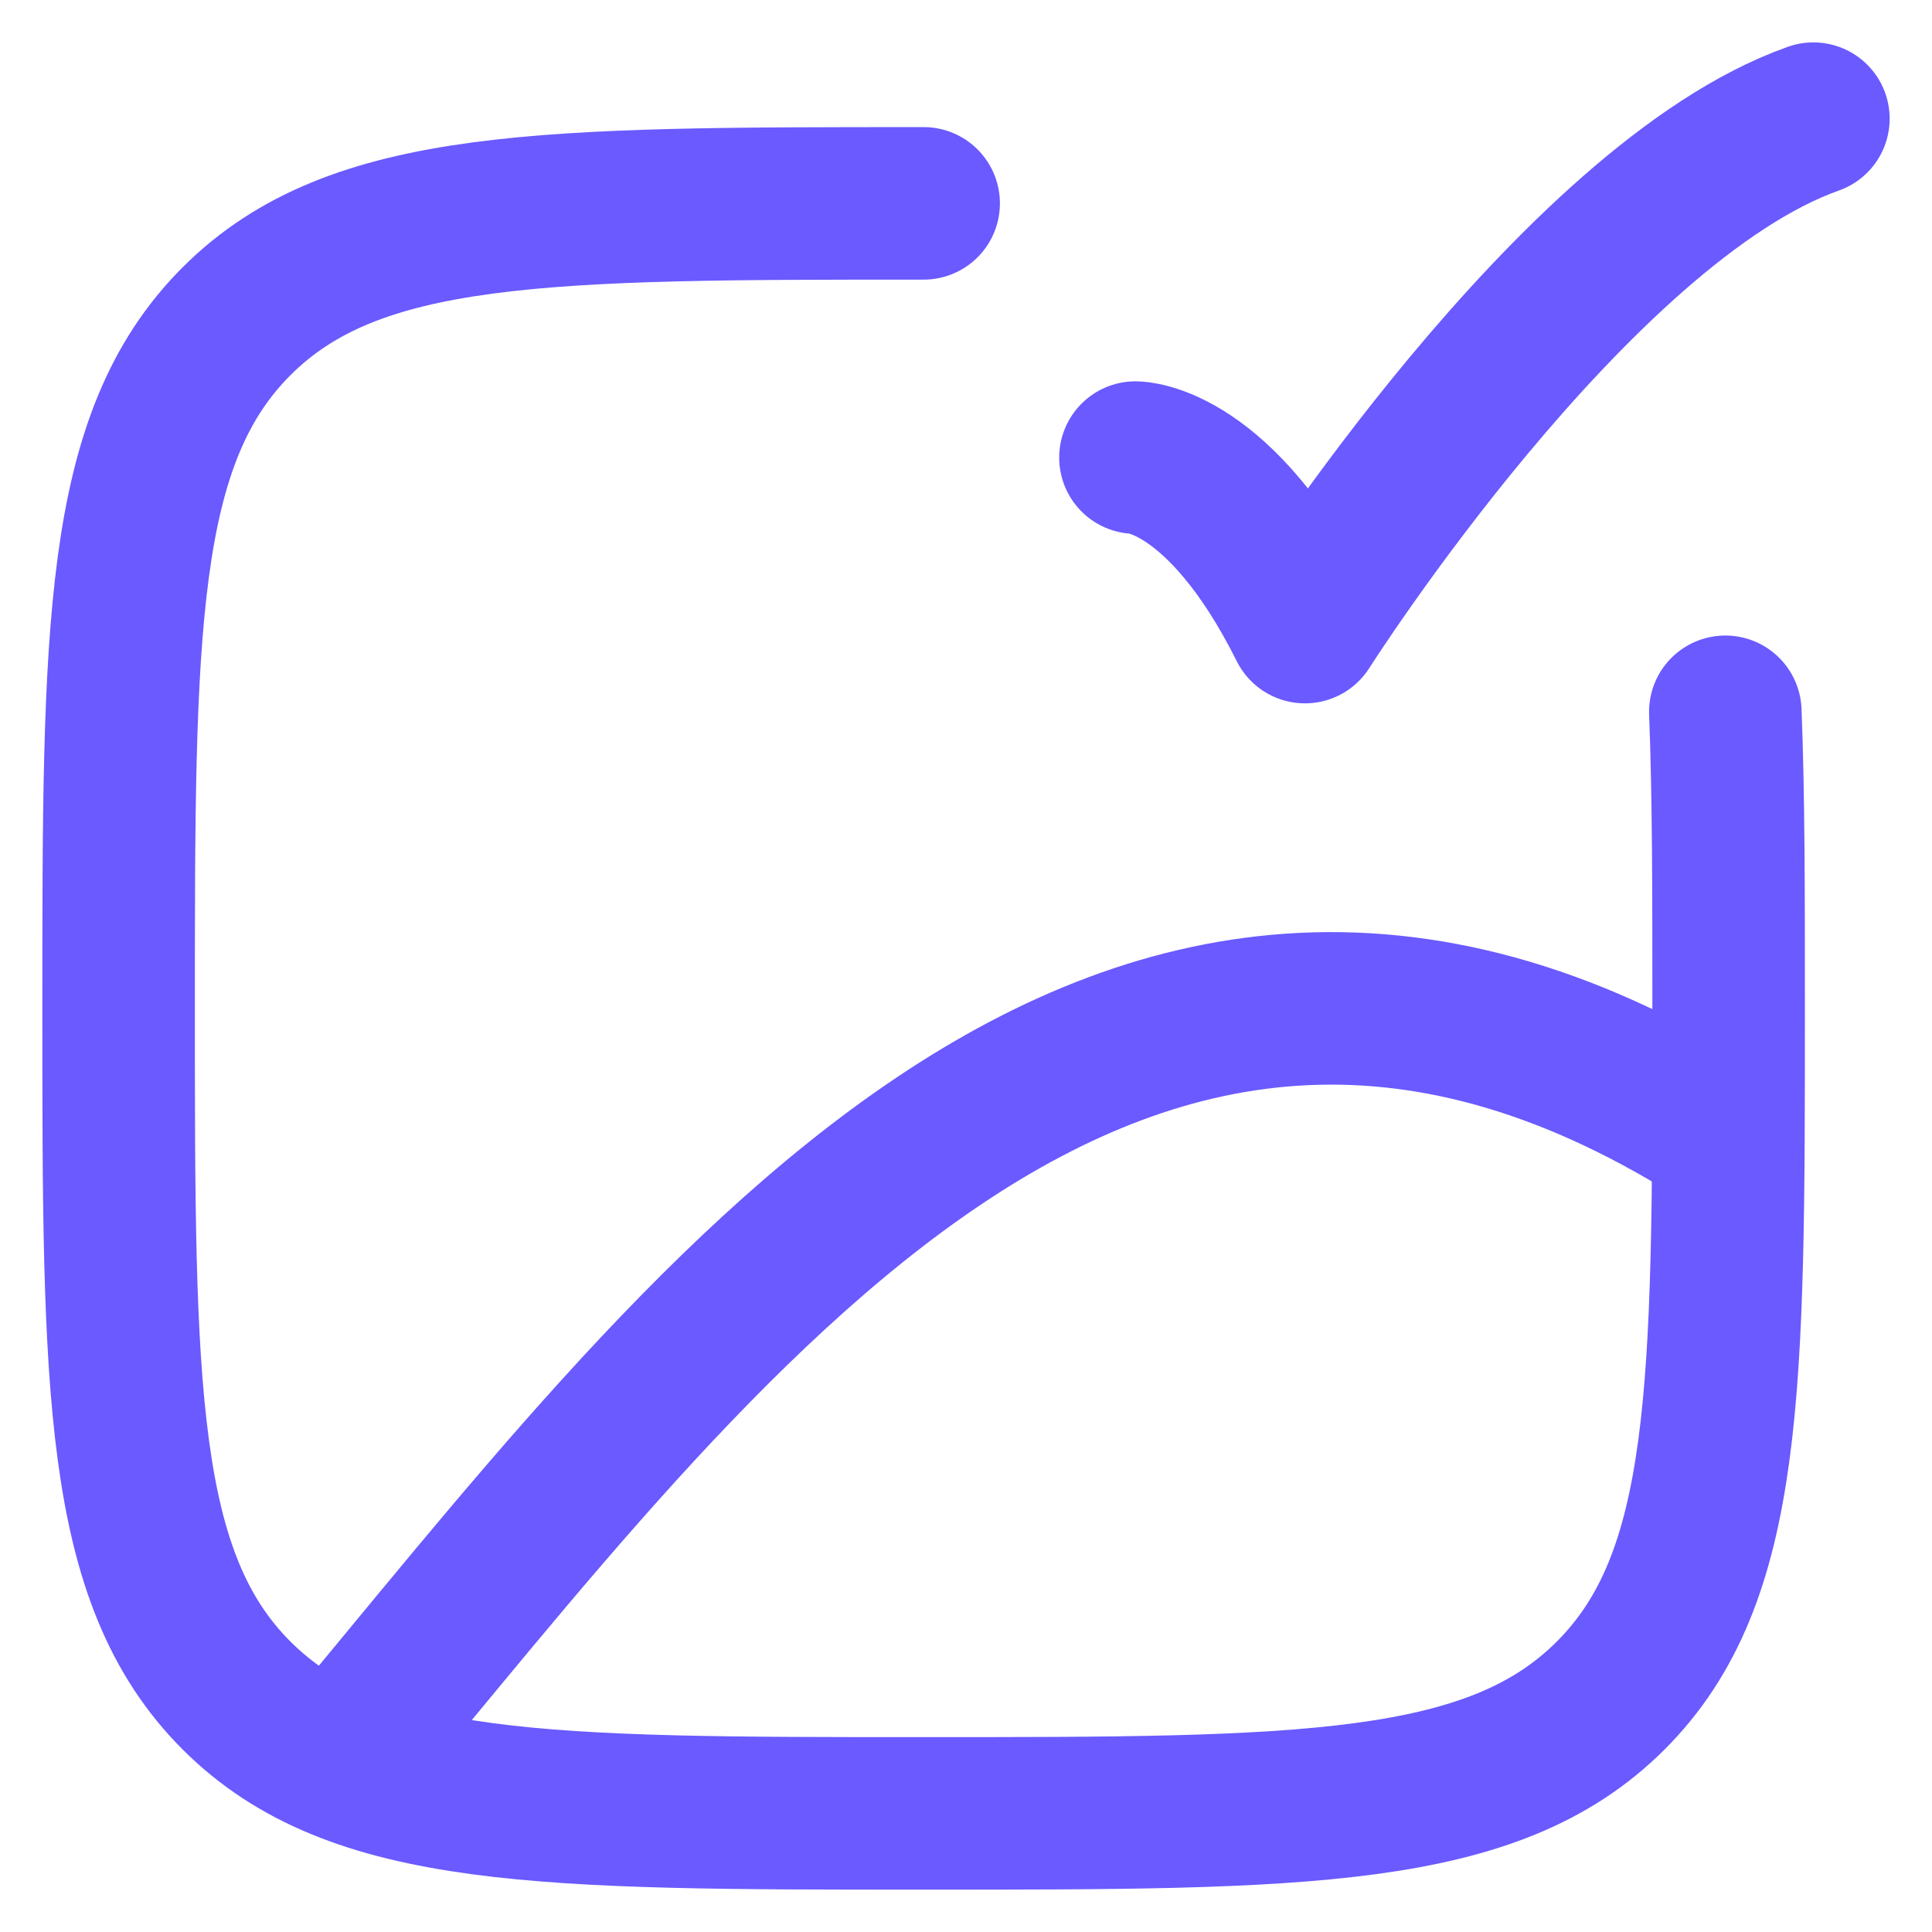
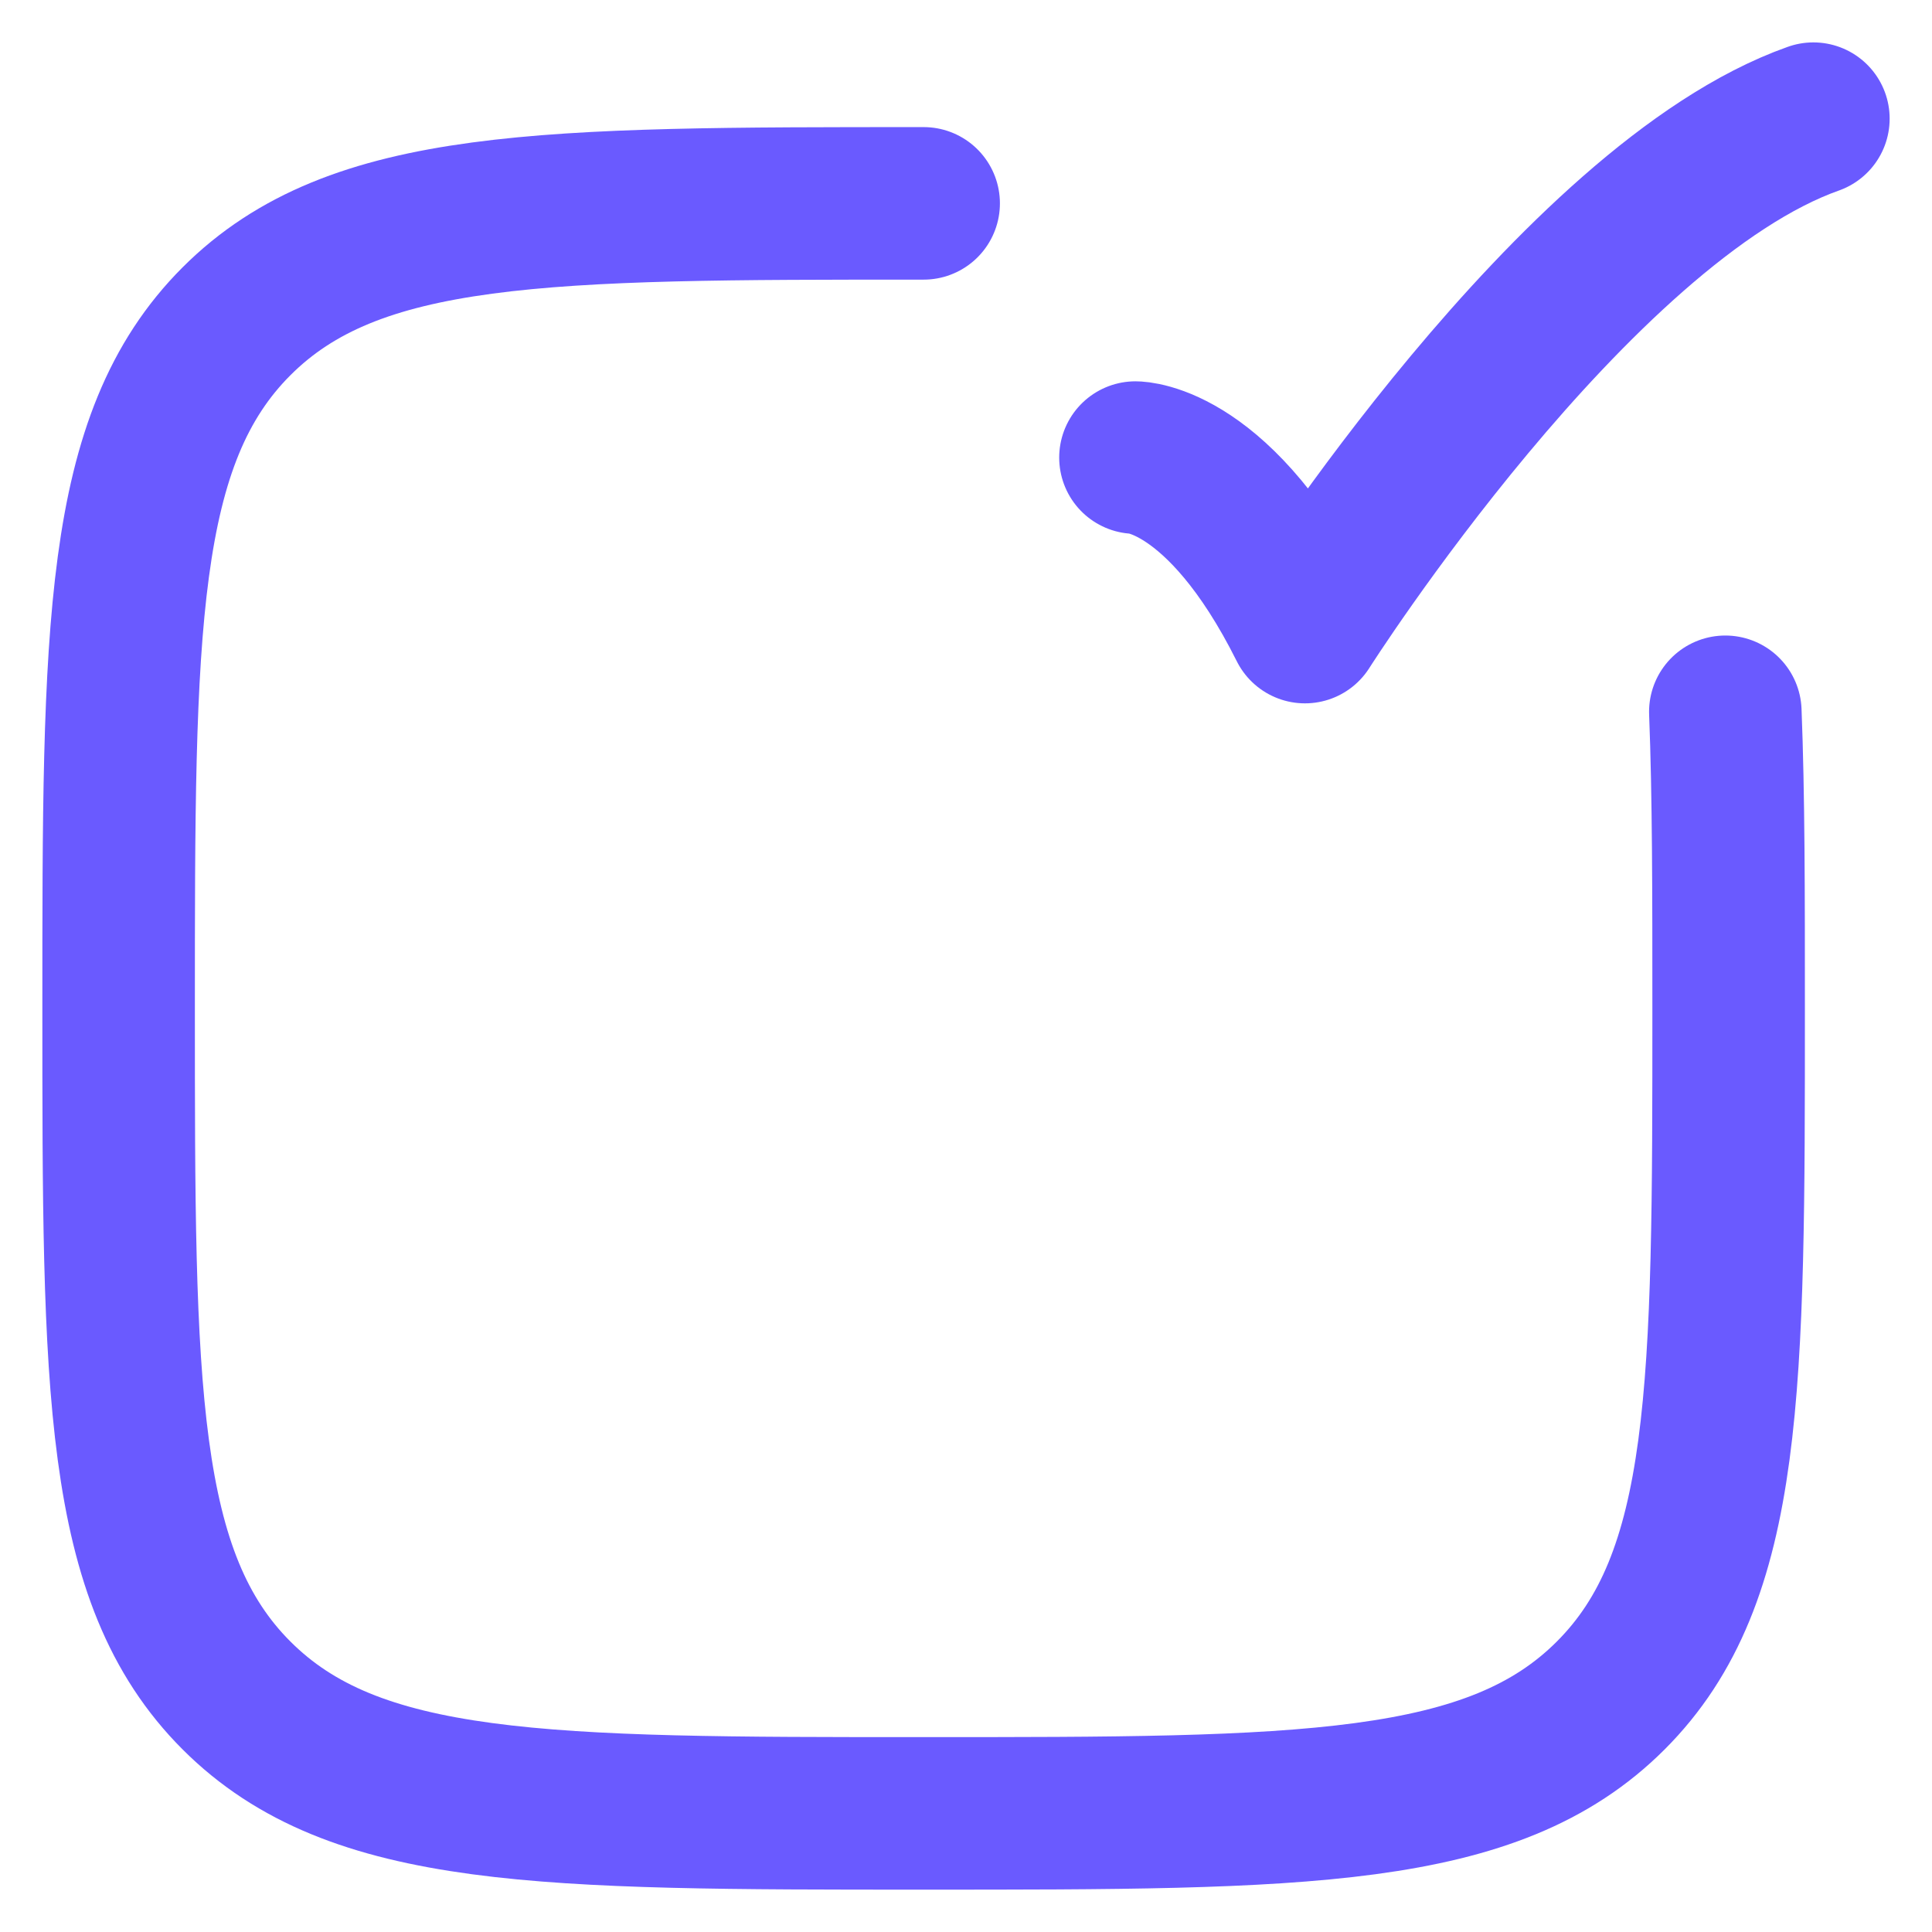
<svg xmlns="http://www.w3.org/2000/svg" width="38" height="38" viewBox="0 0 38 38" fill="none">
  <path d="M18.167 4C10.703 4 6.971 4 4.652 6.319C2.333 8.638 2.333 12.37 2.333 19.834C2.333 27.298 2.333 31.03 4.652 33.348C6.971 35.667 10.703 35.667 18.167 35.667C25.631 35.667 29.363 35.667 31.681 33.348C34 31.03 34 27.298 34 19.834C34 17.567 34 15.644 33.935 14" stroke="#6A5AFF" stroke-width="3" stroke-linecap="round" />
-   <path d="M6.5 34.834C13.787 26.125 21.957 14.64 33.996 22.404" stroke="#6A5AFF" stroke-width="3" />
  <path d="M22.333 9C22.333 9 24 9 25.667 12.334C25.667 12.334 30.961 4 35.667 2.334" stroke="#6A5AFF" stroke-width="3" stroke-linecap="round" stroke-linejoin="round" />
</svg>